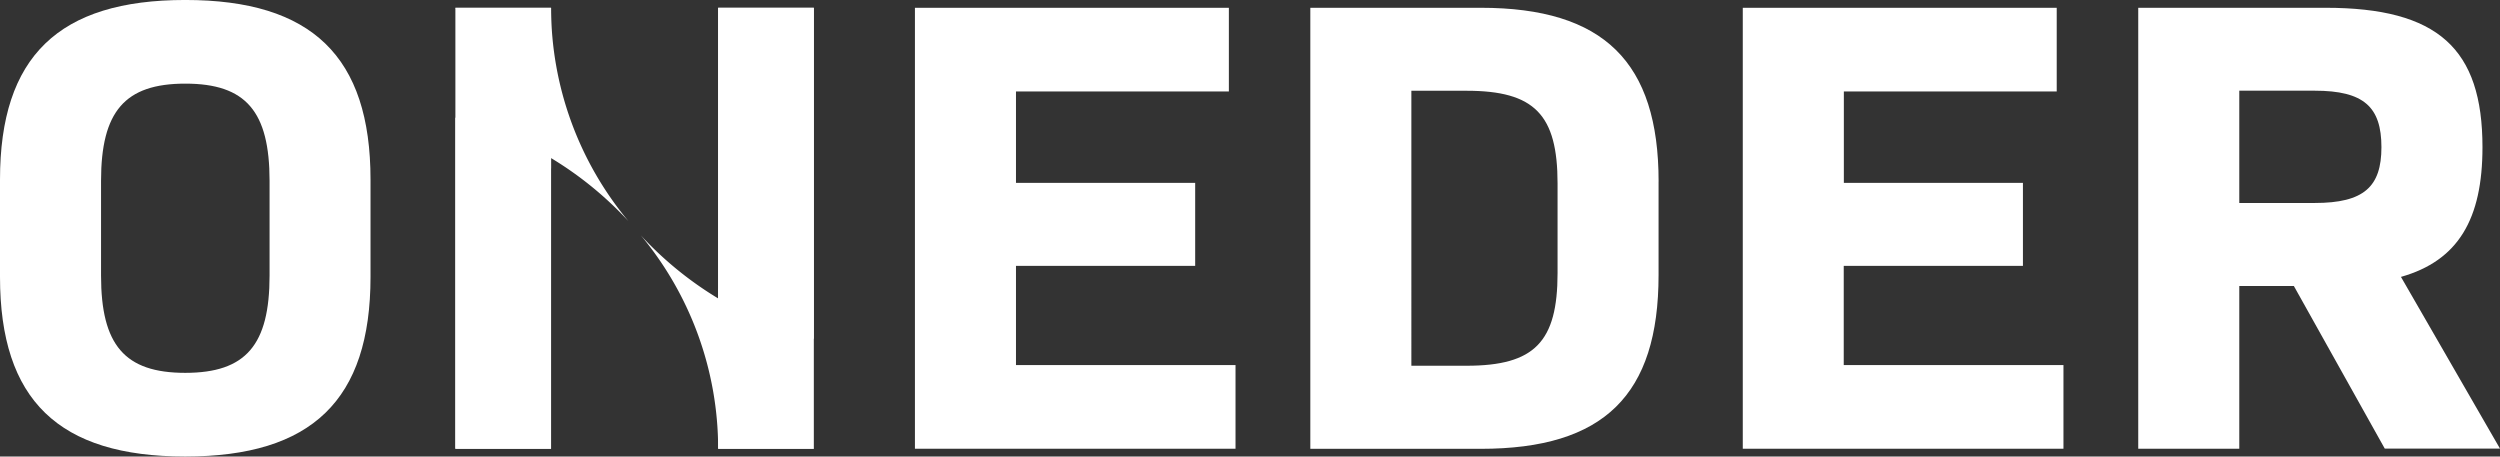
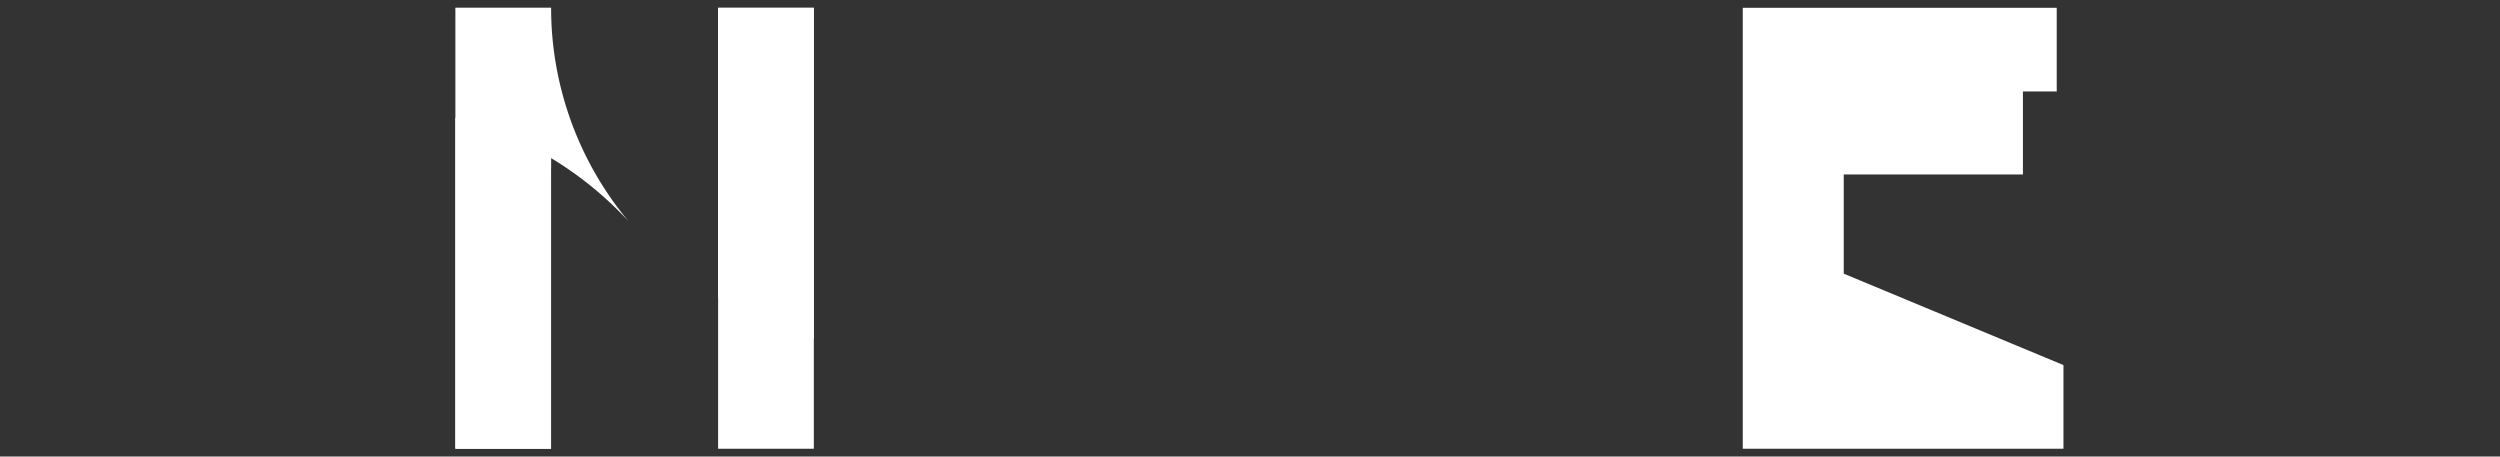
<svg xmlns="http://www.w3.org/2000/svg" width="115" height="21" viewBox="0 0 115 21">
  <rect x="0" y="0" width="115" height="21" fill="#333333" stroke="none" />
  <defs>
    <style>.a{fill:#fff;}.b{clip-path:url(#a);}</style>
    <clipPath id="a">
      <rect class="a" width="115" height="21" />
    </clipPath>
  </defs>
  <g class="b">
-     <path class="a" d="M0,12.738V8.264C0,2.6,2.7,0,8.522,0s8.522,2.6,8.522,8.263v4.475c0,5.668-2.7,8.263-8.522,8.263S0,18.406,0,12.738m12.4-.06V8.323c0-3.192-1.085-4.475-3.874-4.475S4.648,5.132,4.648,8.323v4.355c0,3.192,1.085,4.474,3.874,4.474S12.4,15.87,12.4,12.678" transform="translate(0 -0.001)" />
-     <path class="a" d="M326.147,19.188v3.848H311.4V2.752h14.441V6.6h-9.793v4.206h8.243v3.818h-8.243v4.564Z" transform="translate(-269.313 -2.394)" />
-     <path class="a" d="M462.019,10.746v4.3c0,5.519-2.51,7.994-8.181,7.994H446V2.752h7.84c5.671,0,8.181,2.506,8.181,7.994m-4.648.089c0-3.162-1.054-4.266-4.184-4.266h-2.541V19.218h2.541c3.13,0,4.184-1.1,4.184-4.266Z" transform="translate(-385.725 -2.394)" />
-     <path class="a" d="M607.964,19.188v3.848H593.213V2.752h14.441V6.6h-9.792v4.206H606.1v3.818h-8.243v4.564Z" transform="translate(-513.045 -2.394)" />
-     <path class="a" d="M734.973,15.55h-2.51v7.487h-4.648V2.753h8.615c5.175,0,7.22,1.879,7.22,6.413,0,3.311-1.116,5.22-3.75,5.966l4.556,7.9h-5.3Zm-2.51-3.818h3.471c2.262,0,3.068-.746,3.068-2.565,0-1.849-.806-2.6-3.068-2.6h-3.471Z" transform="translate(-629.456 -2.395)" />
+     <path class="a" d="M607.964,19.188v3.848H593.213V2.752h14.441V6.6h-9.792H606.1v3.818h-8.243v4.564Z" transform="translate(-513.045 -2.394)" />
    <path class="a" d="M159.41,2.757a15.332,15.332,0,0,0,3.557,9.811,16.288,16.288,0,0,0-3.558-2.9v.474l-.432-.726-3.968-6.659h4.4Z" transform="translate(-134.06 -2.396)" />
-     <path class="a" d="M226.085,93.049h-4.4a15.349,15.349,0,0,0-3.556-9.815,16.236,16.236,0,0,0,3.556,2.9v-.472l.431.725Z" transform="translate(-188.65 -72.407)" />
    <path class="a" d="M248.84,2.754V17.983a16.508,16.508,0,0,1-3.97-1.607c-.145-.081-.289-.165-.431-.252V2.754Z" transform="translate(-211.404 -2.396)" />
    <path class="a" d="M159.408,43.453V56.826h-4.4V41.594a16.6,16.6,0,0,1,3.968,1.607c.146.081.291.165.432.252" transform="translate(-134.06 -36.183)" />
    <rect class="a" width="4.402" height="20.284" transform="translate(33.034 0.358)" />
    <rect class="a" width="4.4" height="20.284" transform="translate(20.948 0.358)" />
  </g>
</svg>